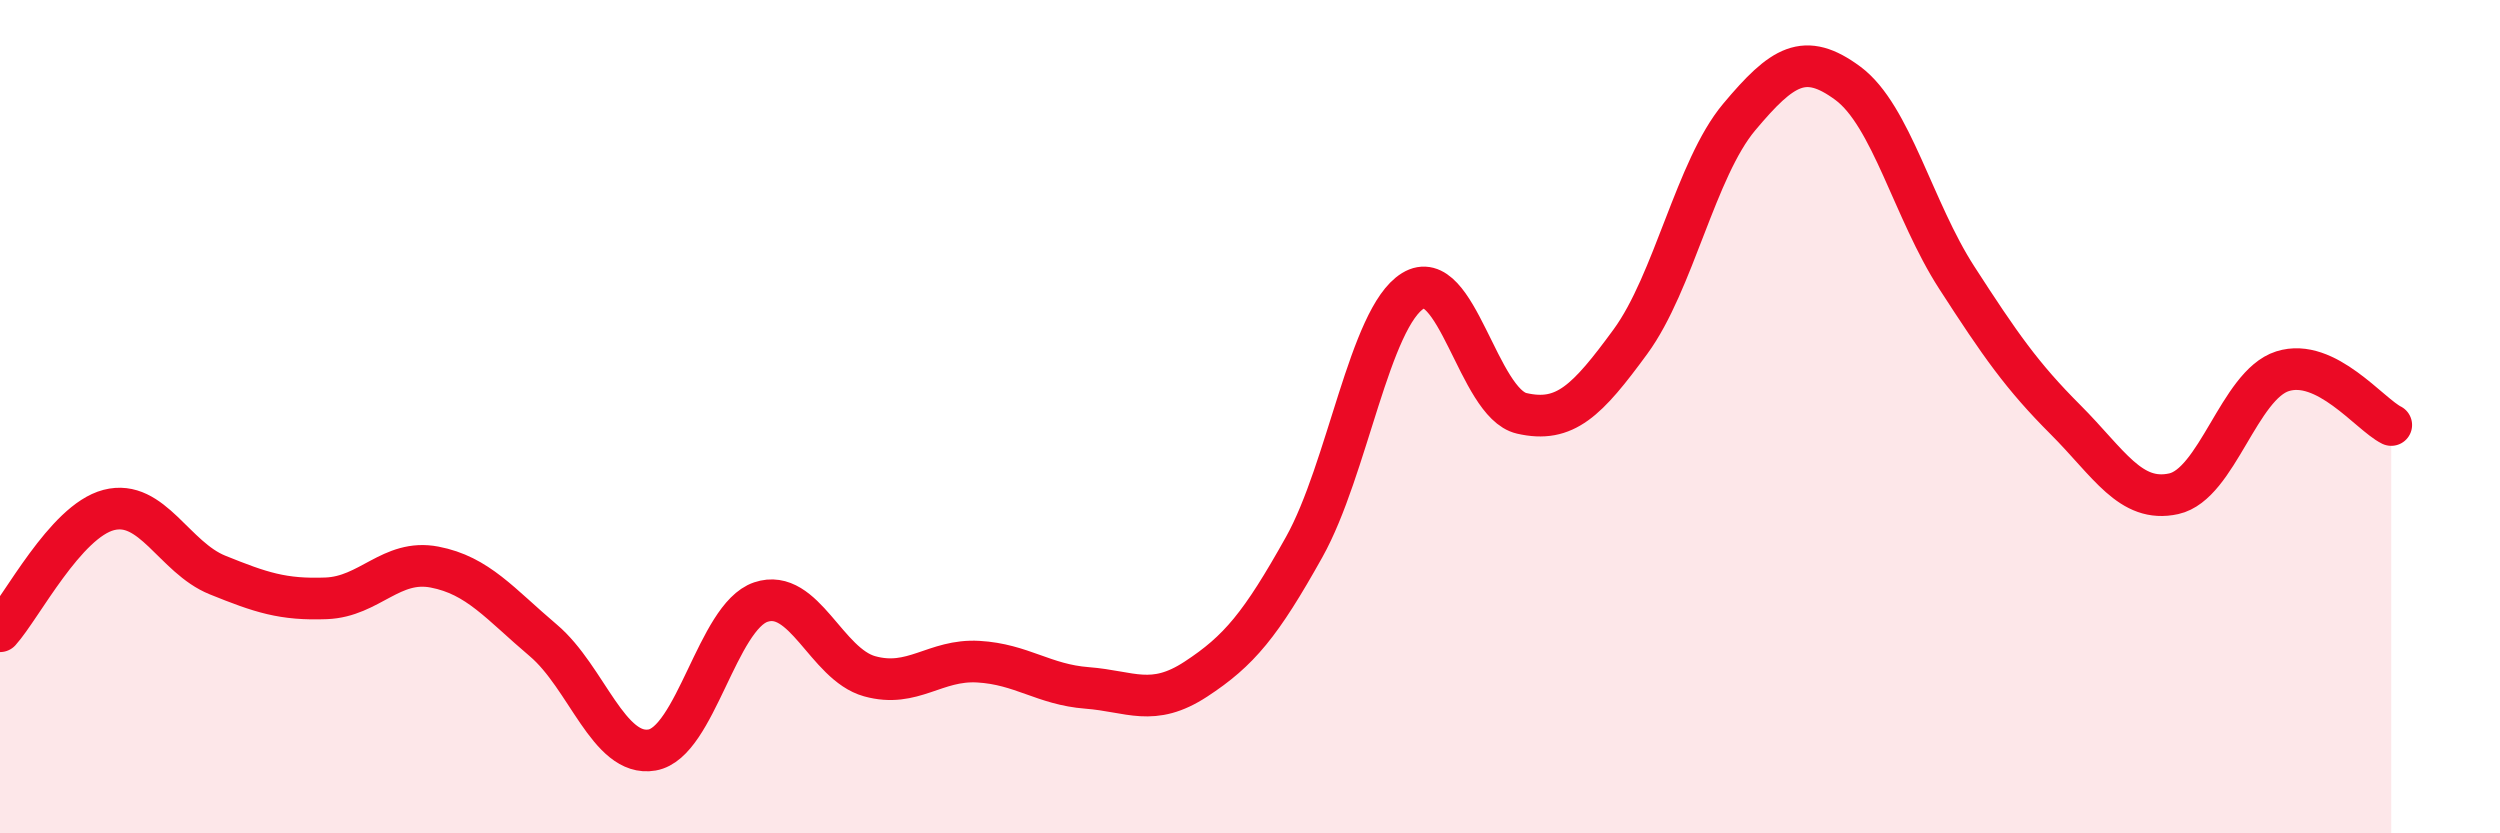
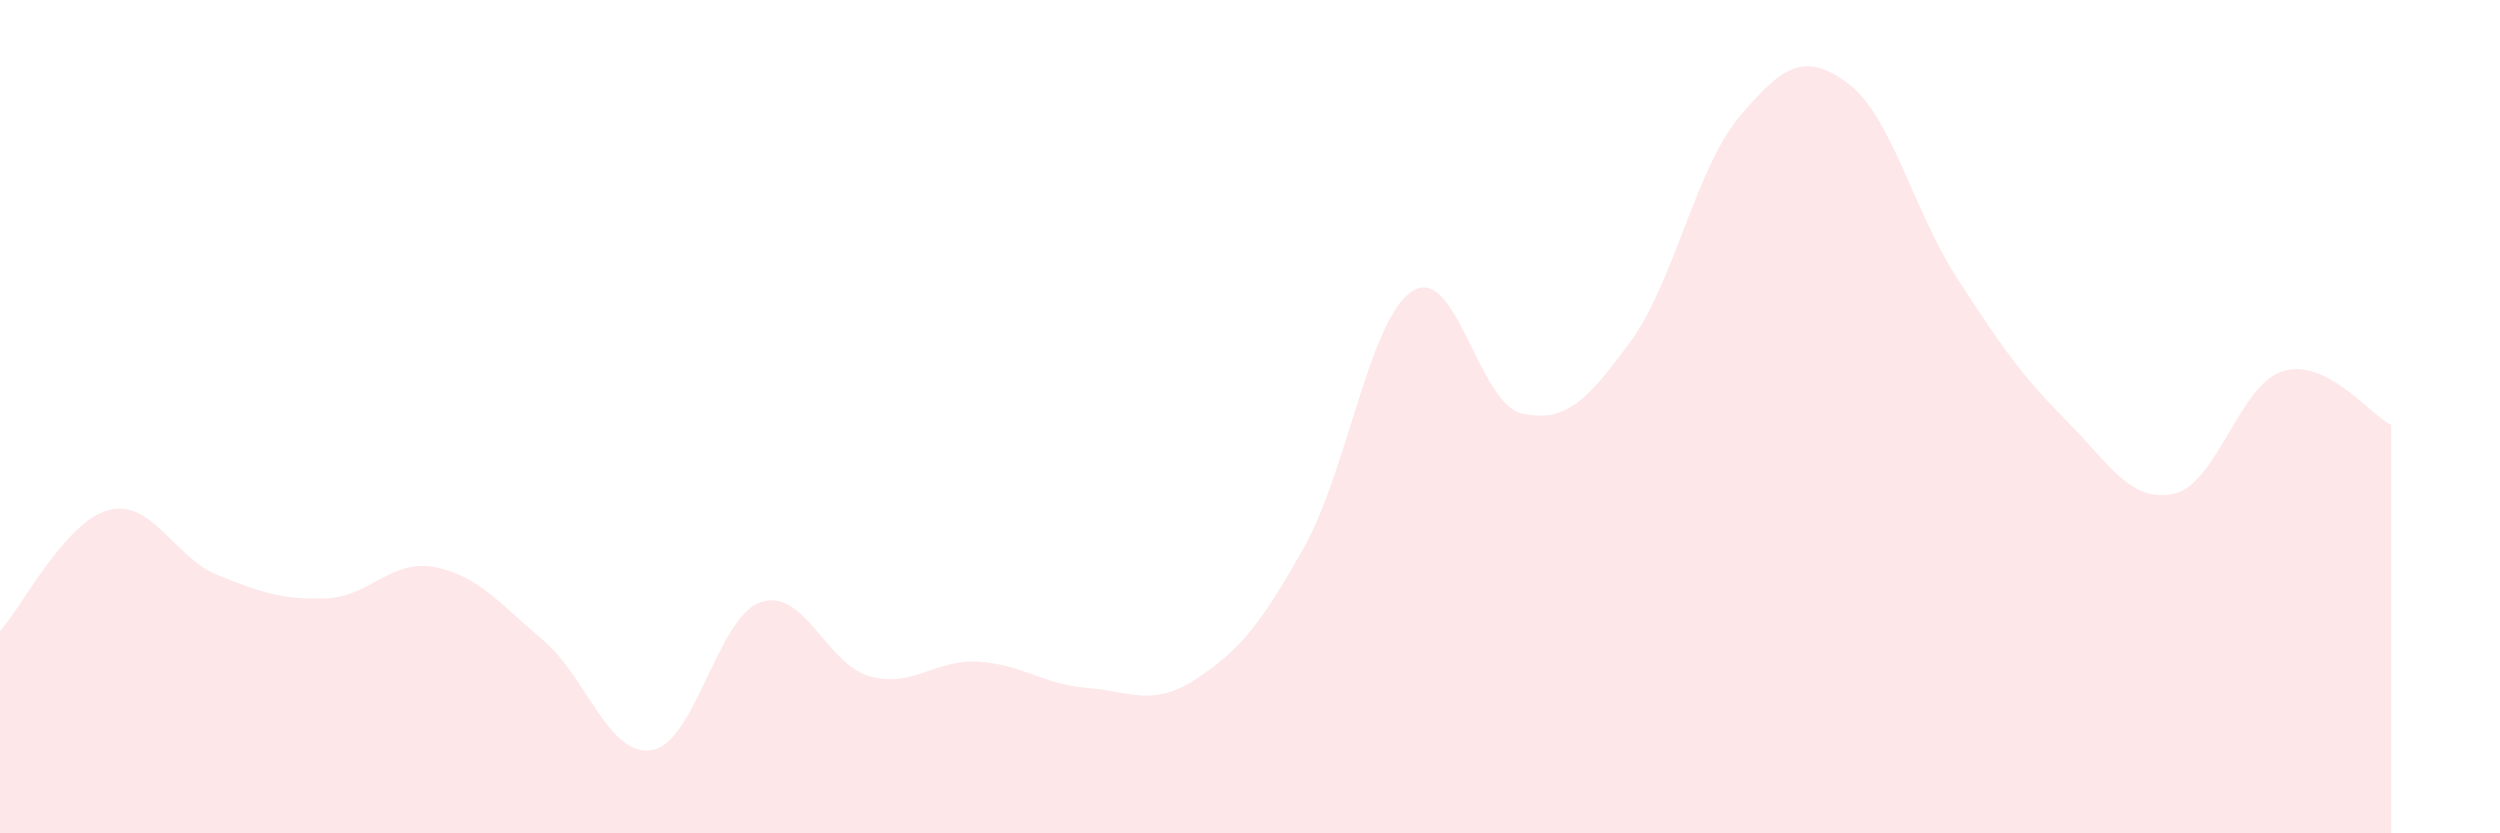
<svg xmlns="http://www.w3.org/2000/svg" width="60" height="20" viewBox="0 0 60 20">
  <path d="M 0,15.15 C 0.52,14.57 1.57,12.51 2.61,12.24 C 3.65,11.97 4.18,13.38 5.22,13.8 C 6.26,14.22 6.79,14.4 7.83,14.36 C 8.87,14.32 9.39,13.41 10.43,13.61 C 11.47,13.81 12,14.49 13.04,15.37 C 14.08,16.25 14.61,18.18 15.65,18 C 16.69,17.82 17.22,14.8 18.26,14.45 C 19.3,14.1 19.83,15.94 20.87,16.23 C 21.91,16.52 22.44,15.82 23.48,15.88 C 24.52,15.94 25.05,16.43 26.09,16.51 C 27.13,16.59 27.66,16.98 28.7,16.3 C 29.74,15.62 30.26,14.99 31.3,13.13 C 32.34,11.27 32.87,7.62 33.91,6.98 C 34.95,6.34 35.48,9.68 36.52,9.92 C 37.56,10.16 38.09,9.62 39.13,8.2 C 40.17,6.78 40.7,4.05 41.74,2.81 C 42.78,1.57 43.31,1.23 44.35,2 C 45.39,2.77 45.92,5.05 46.96,6.66 C 48,8.27 48.53,9.03 49.57,10.07 C 50.61,11.11 51.13,12.08 52.17,11.85 C 53.21,11.62 53.74,9.24 54.78,8.91 C 55.82,8.58 56.87,9.94 57.39,10.2L57.39 20L0 20Z" fill="#EB0A25" opacity="0.1" stroke-linecap="round" stroke-linejoin="round" />
-   <path d="M 0,15.15 C 0.52,14.57 1.57,12.51 2.61,12.24 C 3.65,11.97 4.18,13.38 5.22,13.8 C 6.26,14.22 6.79,14.4 7.83,14.36 C 8.87,14.32 9.39,13.41 10.43,13.61 C 11.47,13.81 12,14.49 13.04,15.37 C 14.08,16.25 14.61,18.18 15.65,18 C 16.69,17.82 17.22,14.8 18.26,14.45 C 19.3,14.1 19.83,15.94 20.87,16.23 C 21.91,16.52 22.44,15.82 23.48,15.88 C 24.52,15.94 25.05,16.43 26.09,16.51 C 27.13,16.59 27.66,16.98 28.7,16.3 C 29.74,15.62 30.26,14.99 31.3,13.13 C 32.34,11.27 32.87,7.62 33.91,6.98 C 34.95,6.34 35.48,9.68 36.52,9.92 C 37.56,10.16 38.09,9.62 39.13,8.2 C 40.17,6.78 40.7,4.05 41.74,2.81 C 42.78,1.57 43.31,1.23 44.35,2 C 45.39,2.77 45.92,5.05 46.96,6.66 C 48,8.27 48.53,9.03 49.57,10.07 C 50.61,11.11 51.13,12.08 52.17,11.85 C 53.21,11.62 53.74,9.24 54.78,8.91 C 55.82,8.58 56.87,9.94 57.39,10.2" stroke="#EB0A25" stroke-width="1" fill="none" stroke-linecap="round" stroke-linejoin="round" />
</svg>